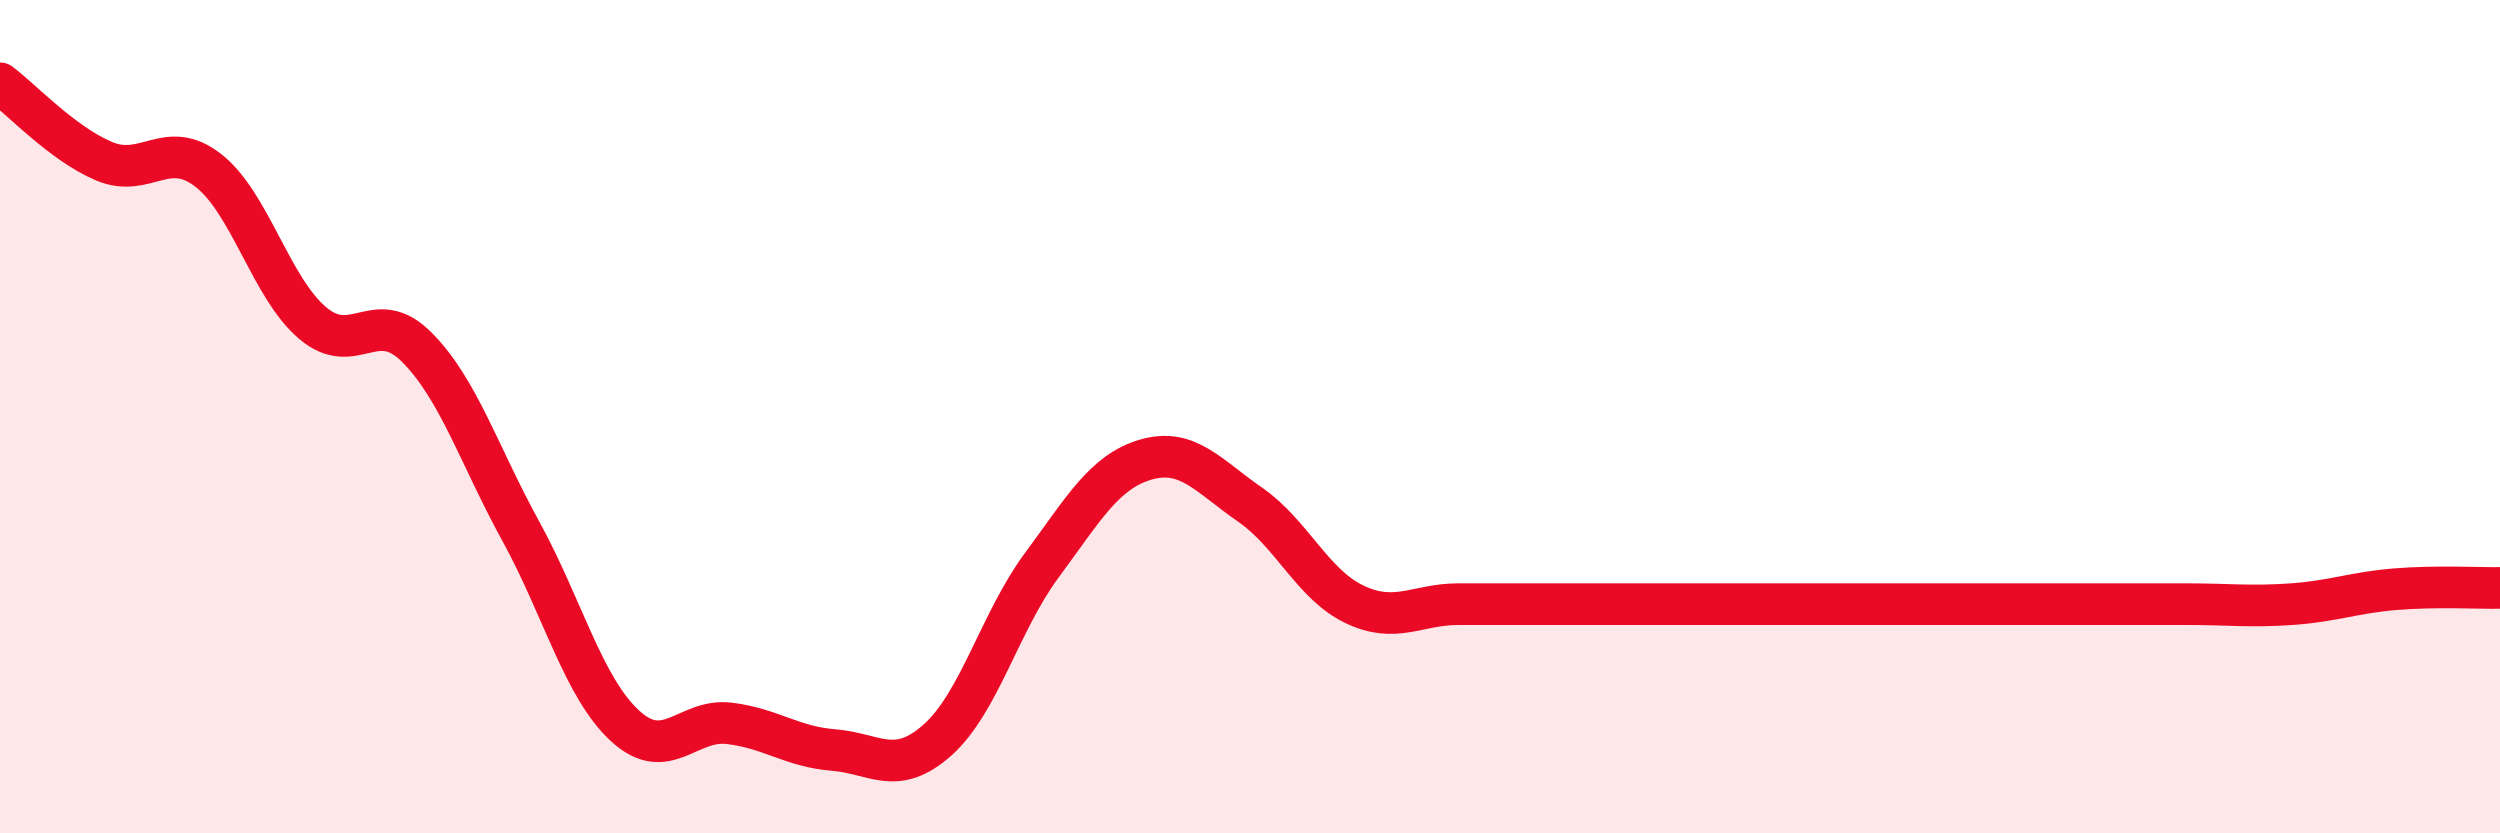
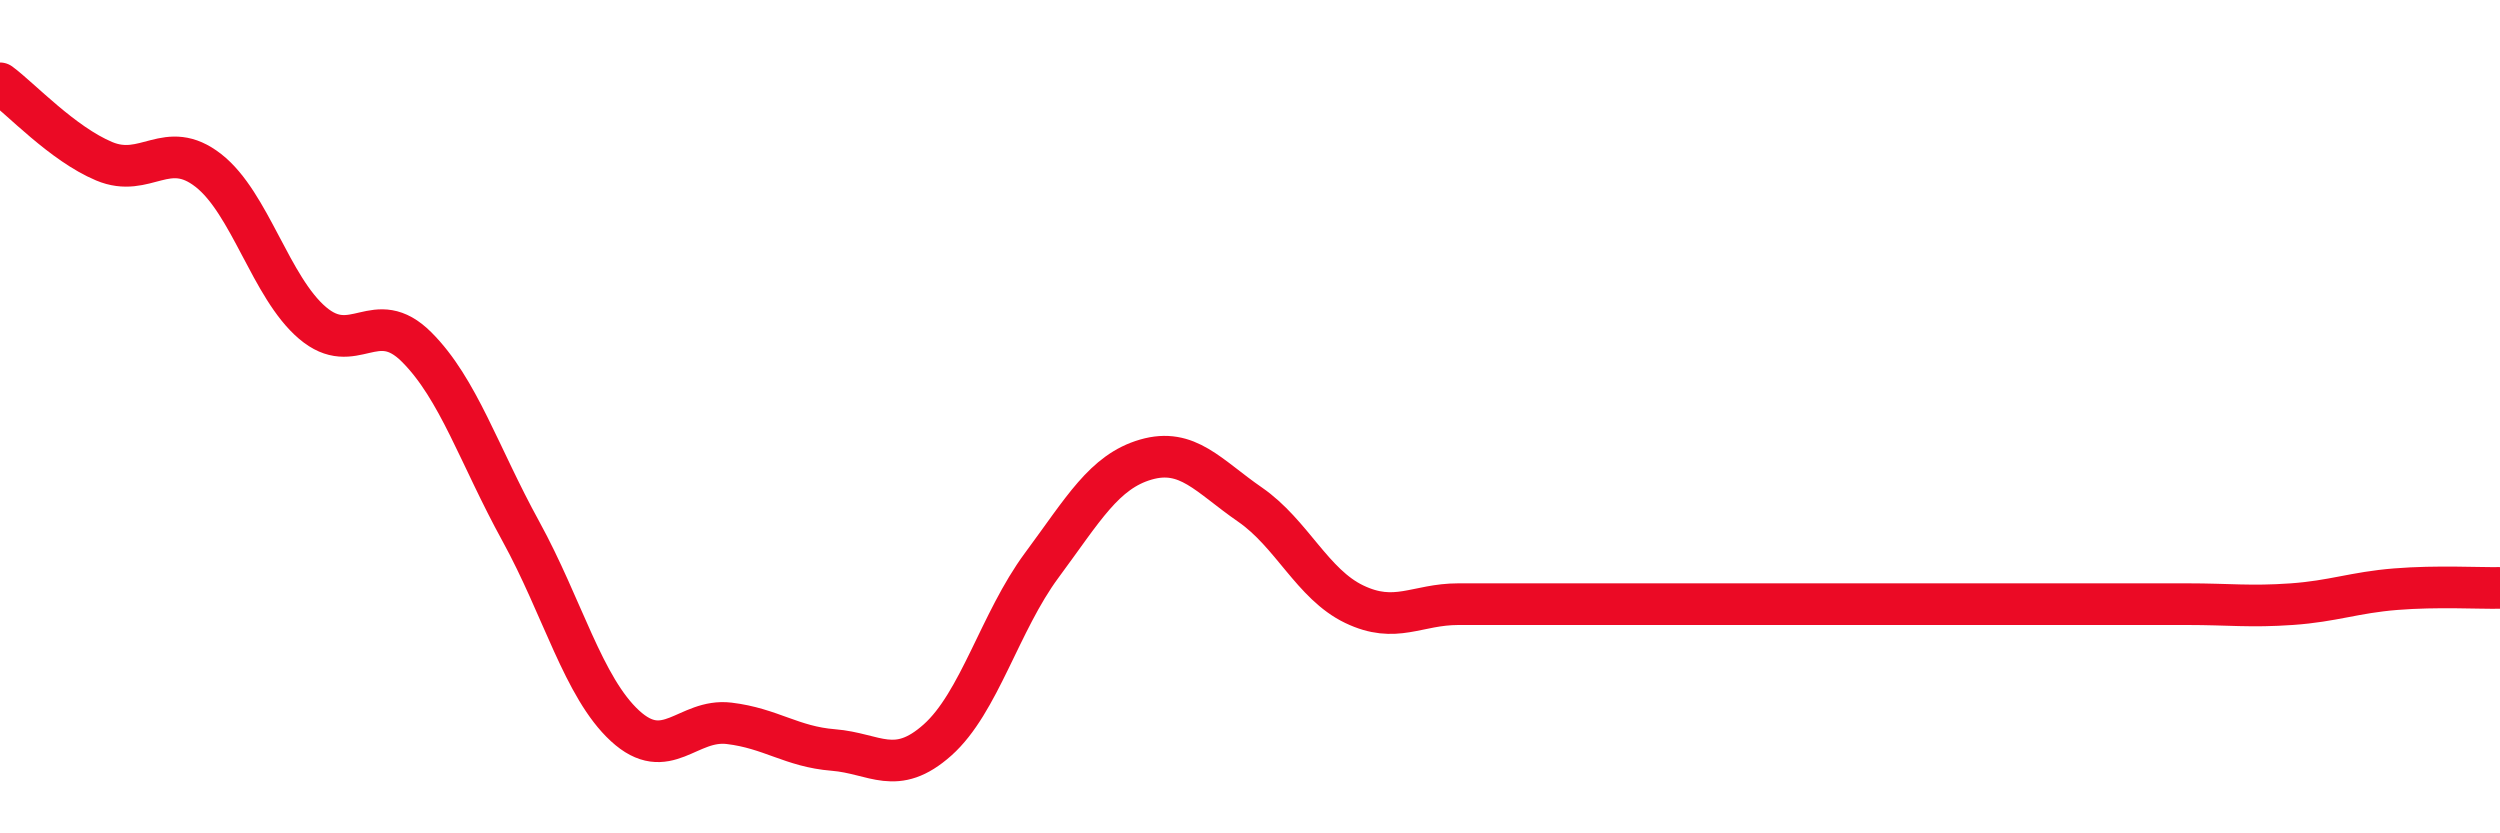
<svg xmlns="http://www.w3.org/2000/svg" width="60" height="20" viewBox="0 0 60 20">
-   <path d="M 0,2 C 0.5,2.37 1.5,3.45 2.5,3.87 C 3.5,4.29 4,3.31 5,4.09 C 6,4.87 6.5,6.9 7.5,7.75 C 8.5,8.6 9,7.33 10,8.33 C 11,9.33 11.5,10.93 12.5,12.75 C 13.5,14.57 14,16.5 15,17.42 C 16,18.34 16.5,17.24 17.5,17.36 C 18.5,17.48 19,17.92 20,18 C 21,18.08 21.5,18.65 22.5,17.76 C 23.5,16.87 24,14.92 25,13.57 C 26,12.22 26.5,11.32 27.5,11.03 C 28.5,10.74 29,11.42 30,12.11 C 31,12.8 31.5,14.02 32.5,14.5 C 33.5,14.98 34,14.5 35,14.5 C 36,14.5 36.5,14.5 37.5,14.5 C 38.5,14.5 39,14.5 40,14.5 C 41,14.5 41.5,14.5 42.5,14.5 C 43.5,14.5 44,14.5 45,14.5 C 46,14.5 46.5,14.5 47.5,14.5 C 48.5,14.5 49,14.5 50,14.5 C 51,14.5 51.5,14.5 52.5,14.5 C 53.5,14.5 54,14.57 55,14.5 C 56,14.43 56.5,14.22 57.5,14.14 C 58.5,14.06 59.5,14.12 60,14.11L60 20L0 20Z" fill="#EB0A25" opacity="0.1" stroke-linecap="round" stroke-linejoin="round" />
  <path d="M 0,2 C 0.5,2.37 1.5,3.45 2.5,3.87 C 3.5,4.29 4,3.31 5,4.09 C 6,4.87 6.5,6.9 7.5,7.75 C 8.5,8.6 9,7.33 10,8.33 C 11,9.33 11.5,10.93 12.5,12.75 C 13.5,14.57 14,16.5 15,17.42 C 16,18.34 16.5,17.24 17.5,17.36 C 18.5,17.48 19,17.92 20,18 C 21,18.08 21.5,18.65 22.5,17.76 C 23.5,16.87 24,14.92 25,13.57 C 26,12.22 26.5,11.32 27.5,11.03 C 28.5,10.74 29,11.42 30,12.11 C 31,12.8 31.5,14.02 32.5,14.5 C 33.5,14.98 34,14.5 35,14.5 C 36,14.5 36.5,14.5 37.5,14.5 C 38.5,14.5 39,14.5 40,14.5 C 41,14.5 41.5,14.5 42.5,14.5 C 43.5,14.5 44,14.5 45,14.5 C 46,14.5 46.5,14.5 47.5,14.5 C 48.5,14.5 49,14.5 50,14.5 C 51,14.5 51.5,14.5 52.5,14.5 C 53.5,14.5 54,14.57 55,14.5 C 56,14.43 56.5,14.22 57.5,14.14 C 58.5,14.06 59.5,14.12 60,14.11" stroke="#EB0A25" stroke-width="1" fill="none" stroke-linecap="round" stroke-linejoin="round" />
</svg>